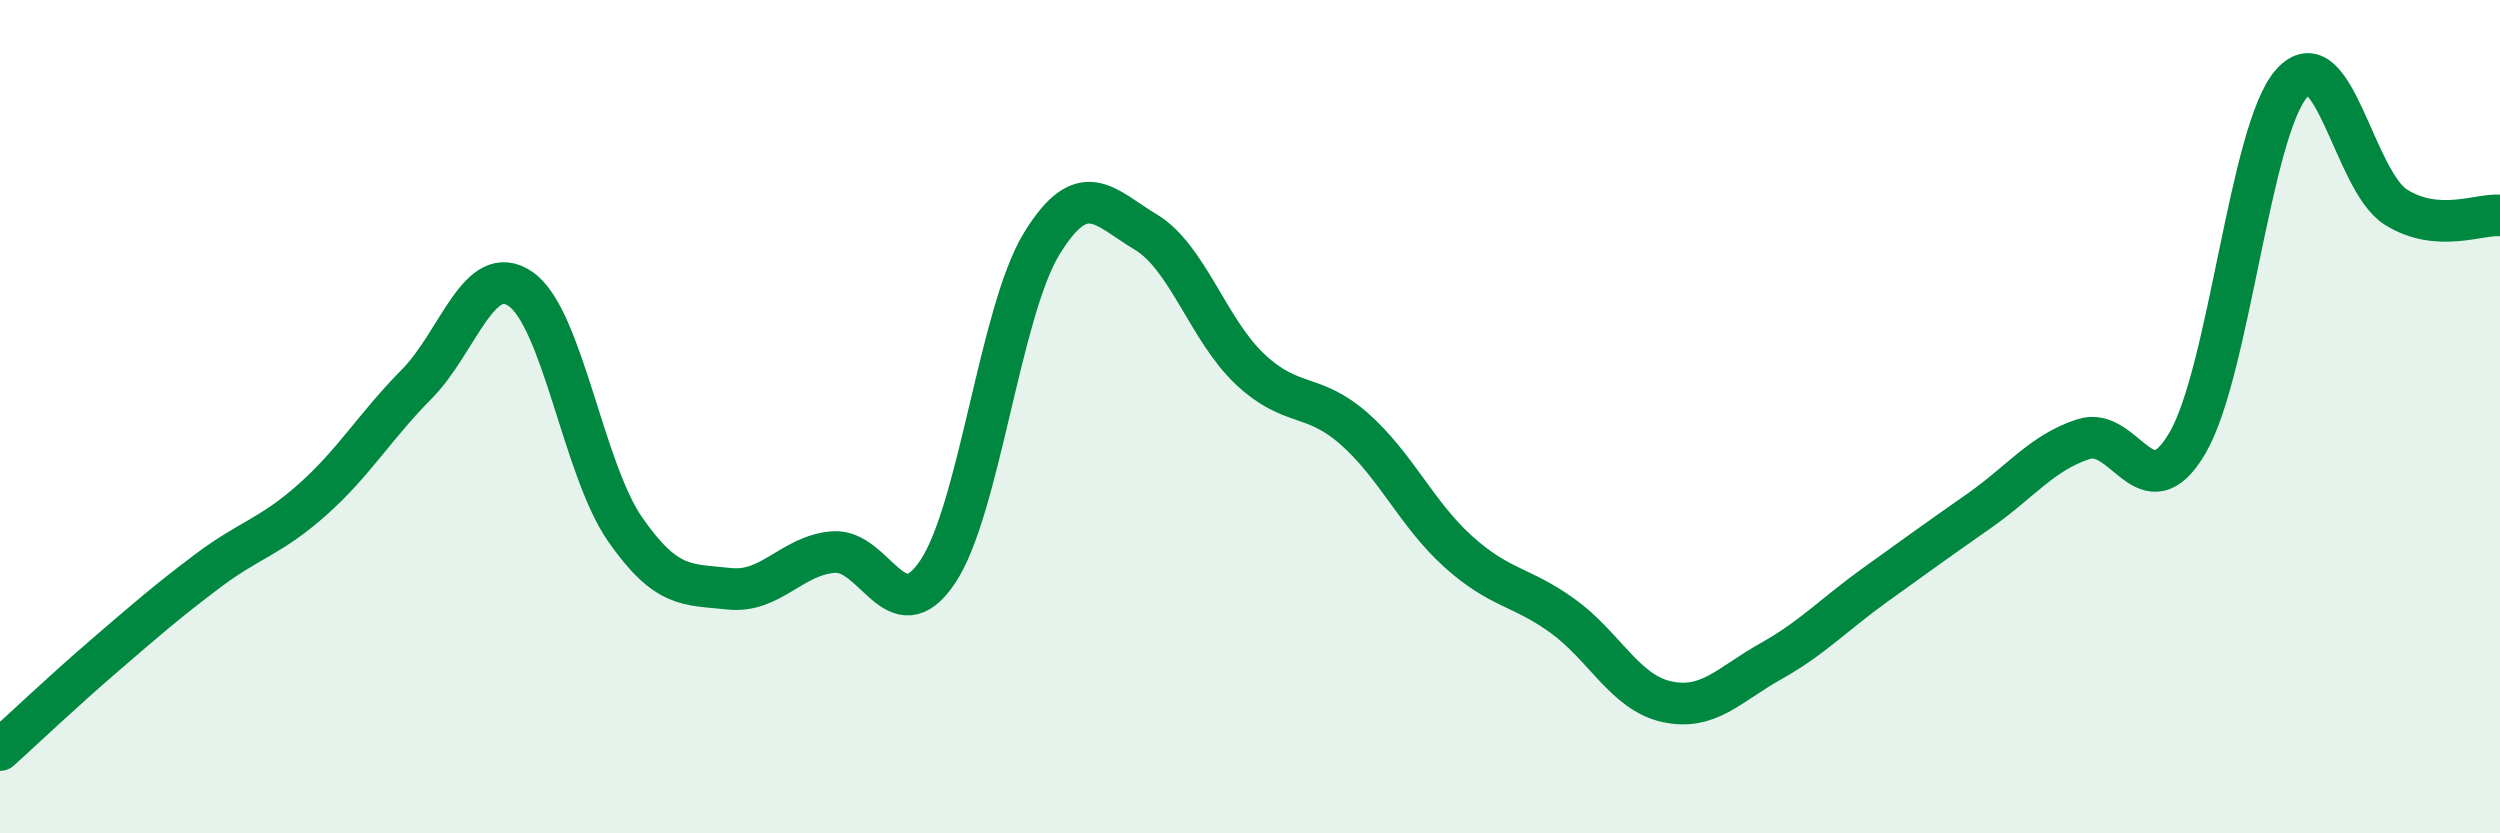
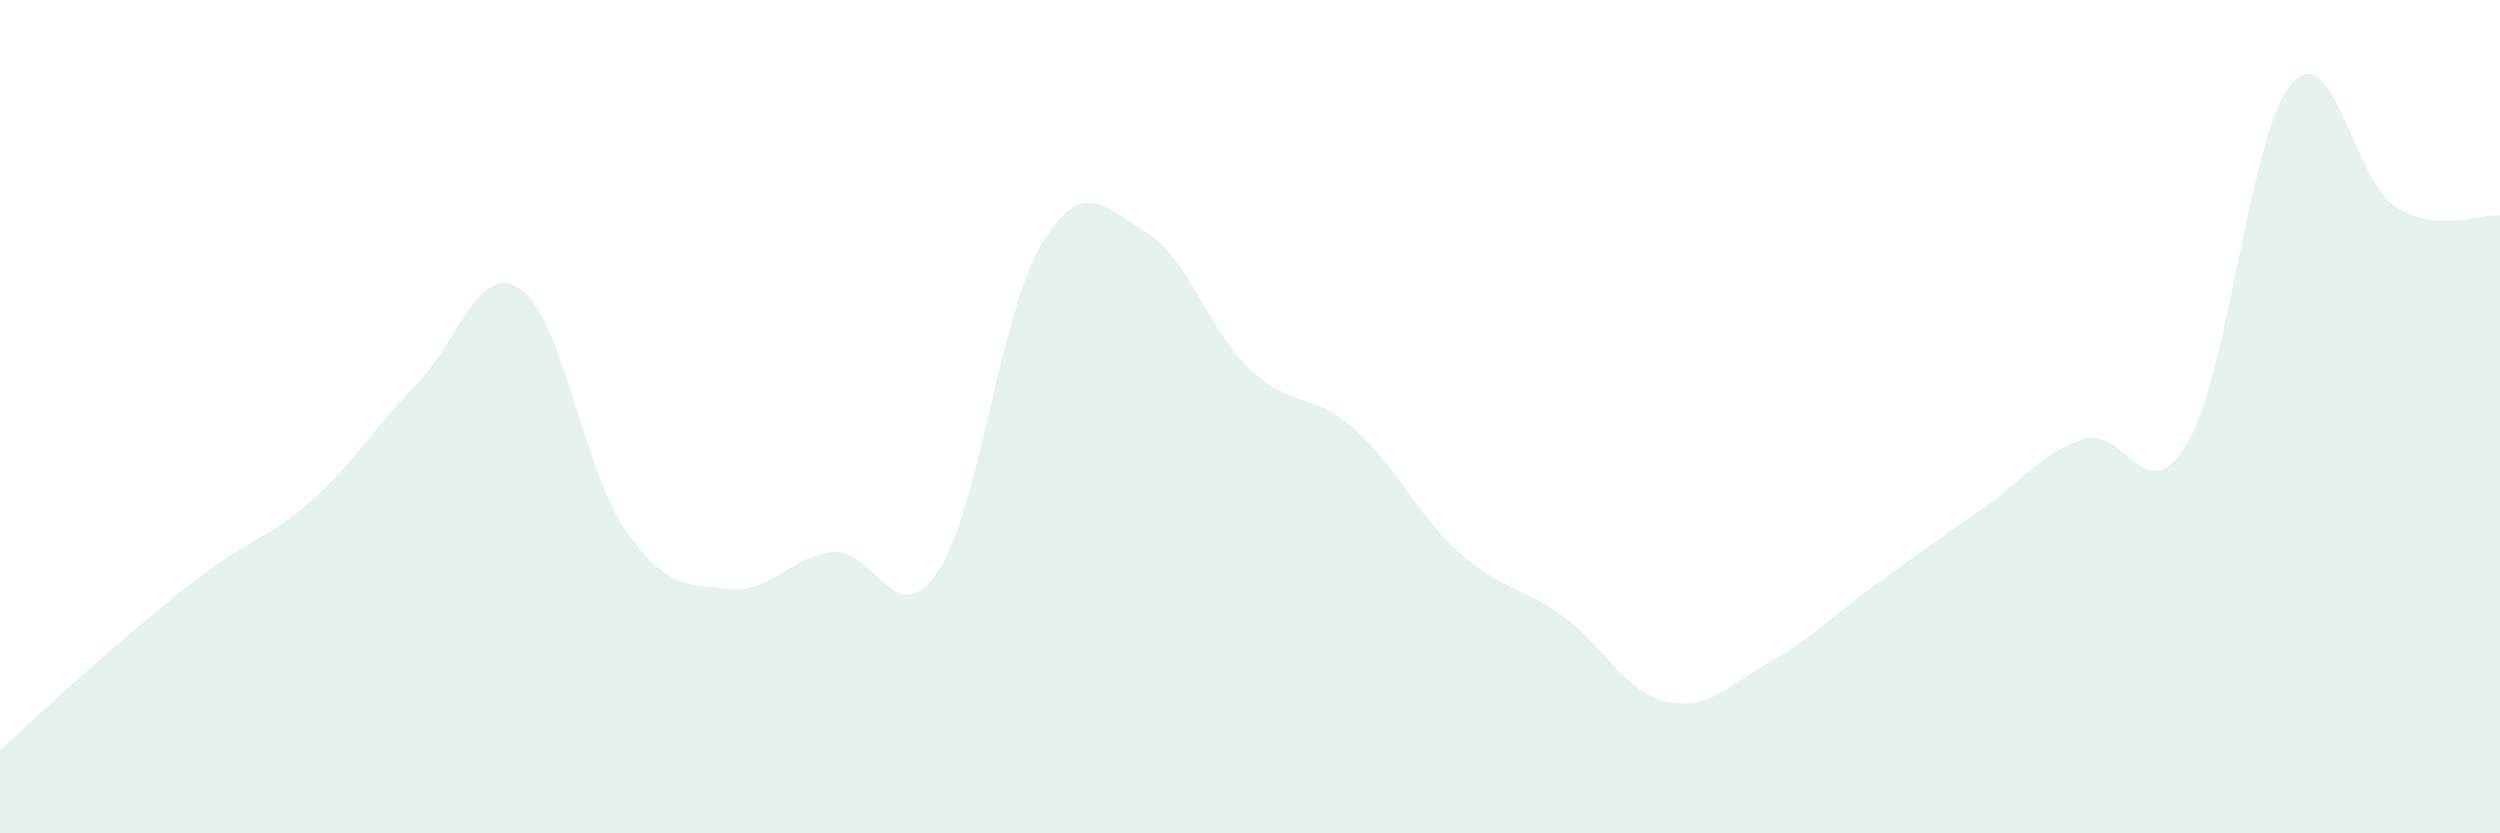
<svg xmlns="http://www.w3.org/2000/svg" width="60" height="20" viewBox="0 0 60 20">
  <path d="M 0,18 C 0.5,17.55 1.5,16.6 2.5,15.74 C 3.5,14.88 4,14.44 5,13.69 C 6,12.94 6.5,12.88 7.5,11.99 C 8.5,11.1 9,10.23 10,9.22 C 11,8.21 11.5,6.24 12.5,6.94 C 13.5,7.64 14,11.26 15,12.7 C 16,14.14 16.5,14.02 17.5,14.13 C 18.5,14.24 19,13.33 20,13.25 C 21,13.17 21.5,15.21 22.5,13.73 C 23.5,12.25 24,7.48 25,5.85 C 26,4.22 26.5,4.97 27.5,5.57 C 28.5,6.17 29,7.92 30,8.86 C 31,9.8 31.5,9.41 32.5,10.29 C 33.5,11.17 34,12.34 35,13.24 C 36,14.14 36.5,14.06 37.5,14.78 C 38.5,15.5 39,16.62 40,16.84 C 41,17.06 41.5,16.43 42.5,15.87 C 43.5,15.31 44,14.76 45,14.04 C 46,13.32 46.5,12.96 47.5,12.26 C 48.5,11.56 49,10.87 50,10.54 C 51,10.21 51.5,12.34 52.5,10.63 C 53.5,8.92 54,3.13 55,2 C 56,0.87 56.5,4.34 57.5,4.97 C 58.5,5.6 59.5,5.13 60,5.17L60 20L0 20Z" fill="#008740" opacity="0.1" stroke-linecap="round" stroke-linejoin="round" />
-   <path d="M 0,18 C 0.5,17.55 1.5,16.6 2.5,15.74 C 3.5,14.88 4,14.44 5,13.69 C 6,12.94 6.5,12.88 7.5,11.99 C 8.5,11.1 9,10.23 10,9.22 C 11,8.21 11.5,6.24 12.5,6.94 C 13.5,7.64 14,11.26 15,12.7 C 16,14.14 16.5,14.02 17.5,14.13 C 18.5,14.24 19,13.33 20,13.25 C 21,13.17 21.5,15.21 22.5,13.73 C 23.5,12.25 24,7.48 25,5.85 C 26,4.22 26.5,4.97 27.5,5.57 C 28.5,6.17 29,7.92 30,8.86 C 31,9.8 31.5,9.41 32.5,10.29 C 33.5,11.17 34,12.34 35,13.24 C 36,14.14 36.5,14.06 37.5,14.78 C 38.5,15.5 39,16.62 40,16.84 C 41,17.06 41.5,16.43 42.5,15.87 C 43.5,15.31 44,14.76 45,14.04 C 46,13.32 46.5,12.96 47.5,12.26 C 48.5,11.56 49,10.87 50,10.54 C 51,10.21 51.5,12.34 52.5,10.63 C 53.5,8.92 54,3.13 55,2 C 56,0.87 56.5,4.34 57.5,4.97 C 58.5,5.6 59.5,5.13 60,5.17" stroke="#008740" stroke-width="1" fill="none" stroke-linecap="round" stroke-linejoin="round" />
</svg>